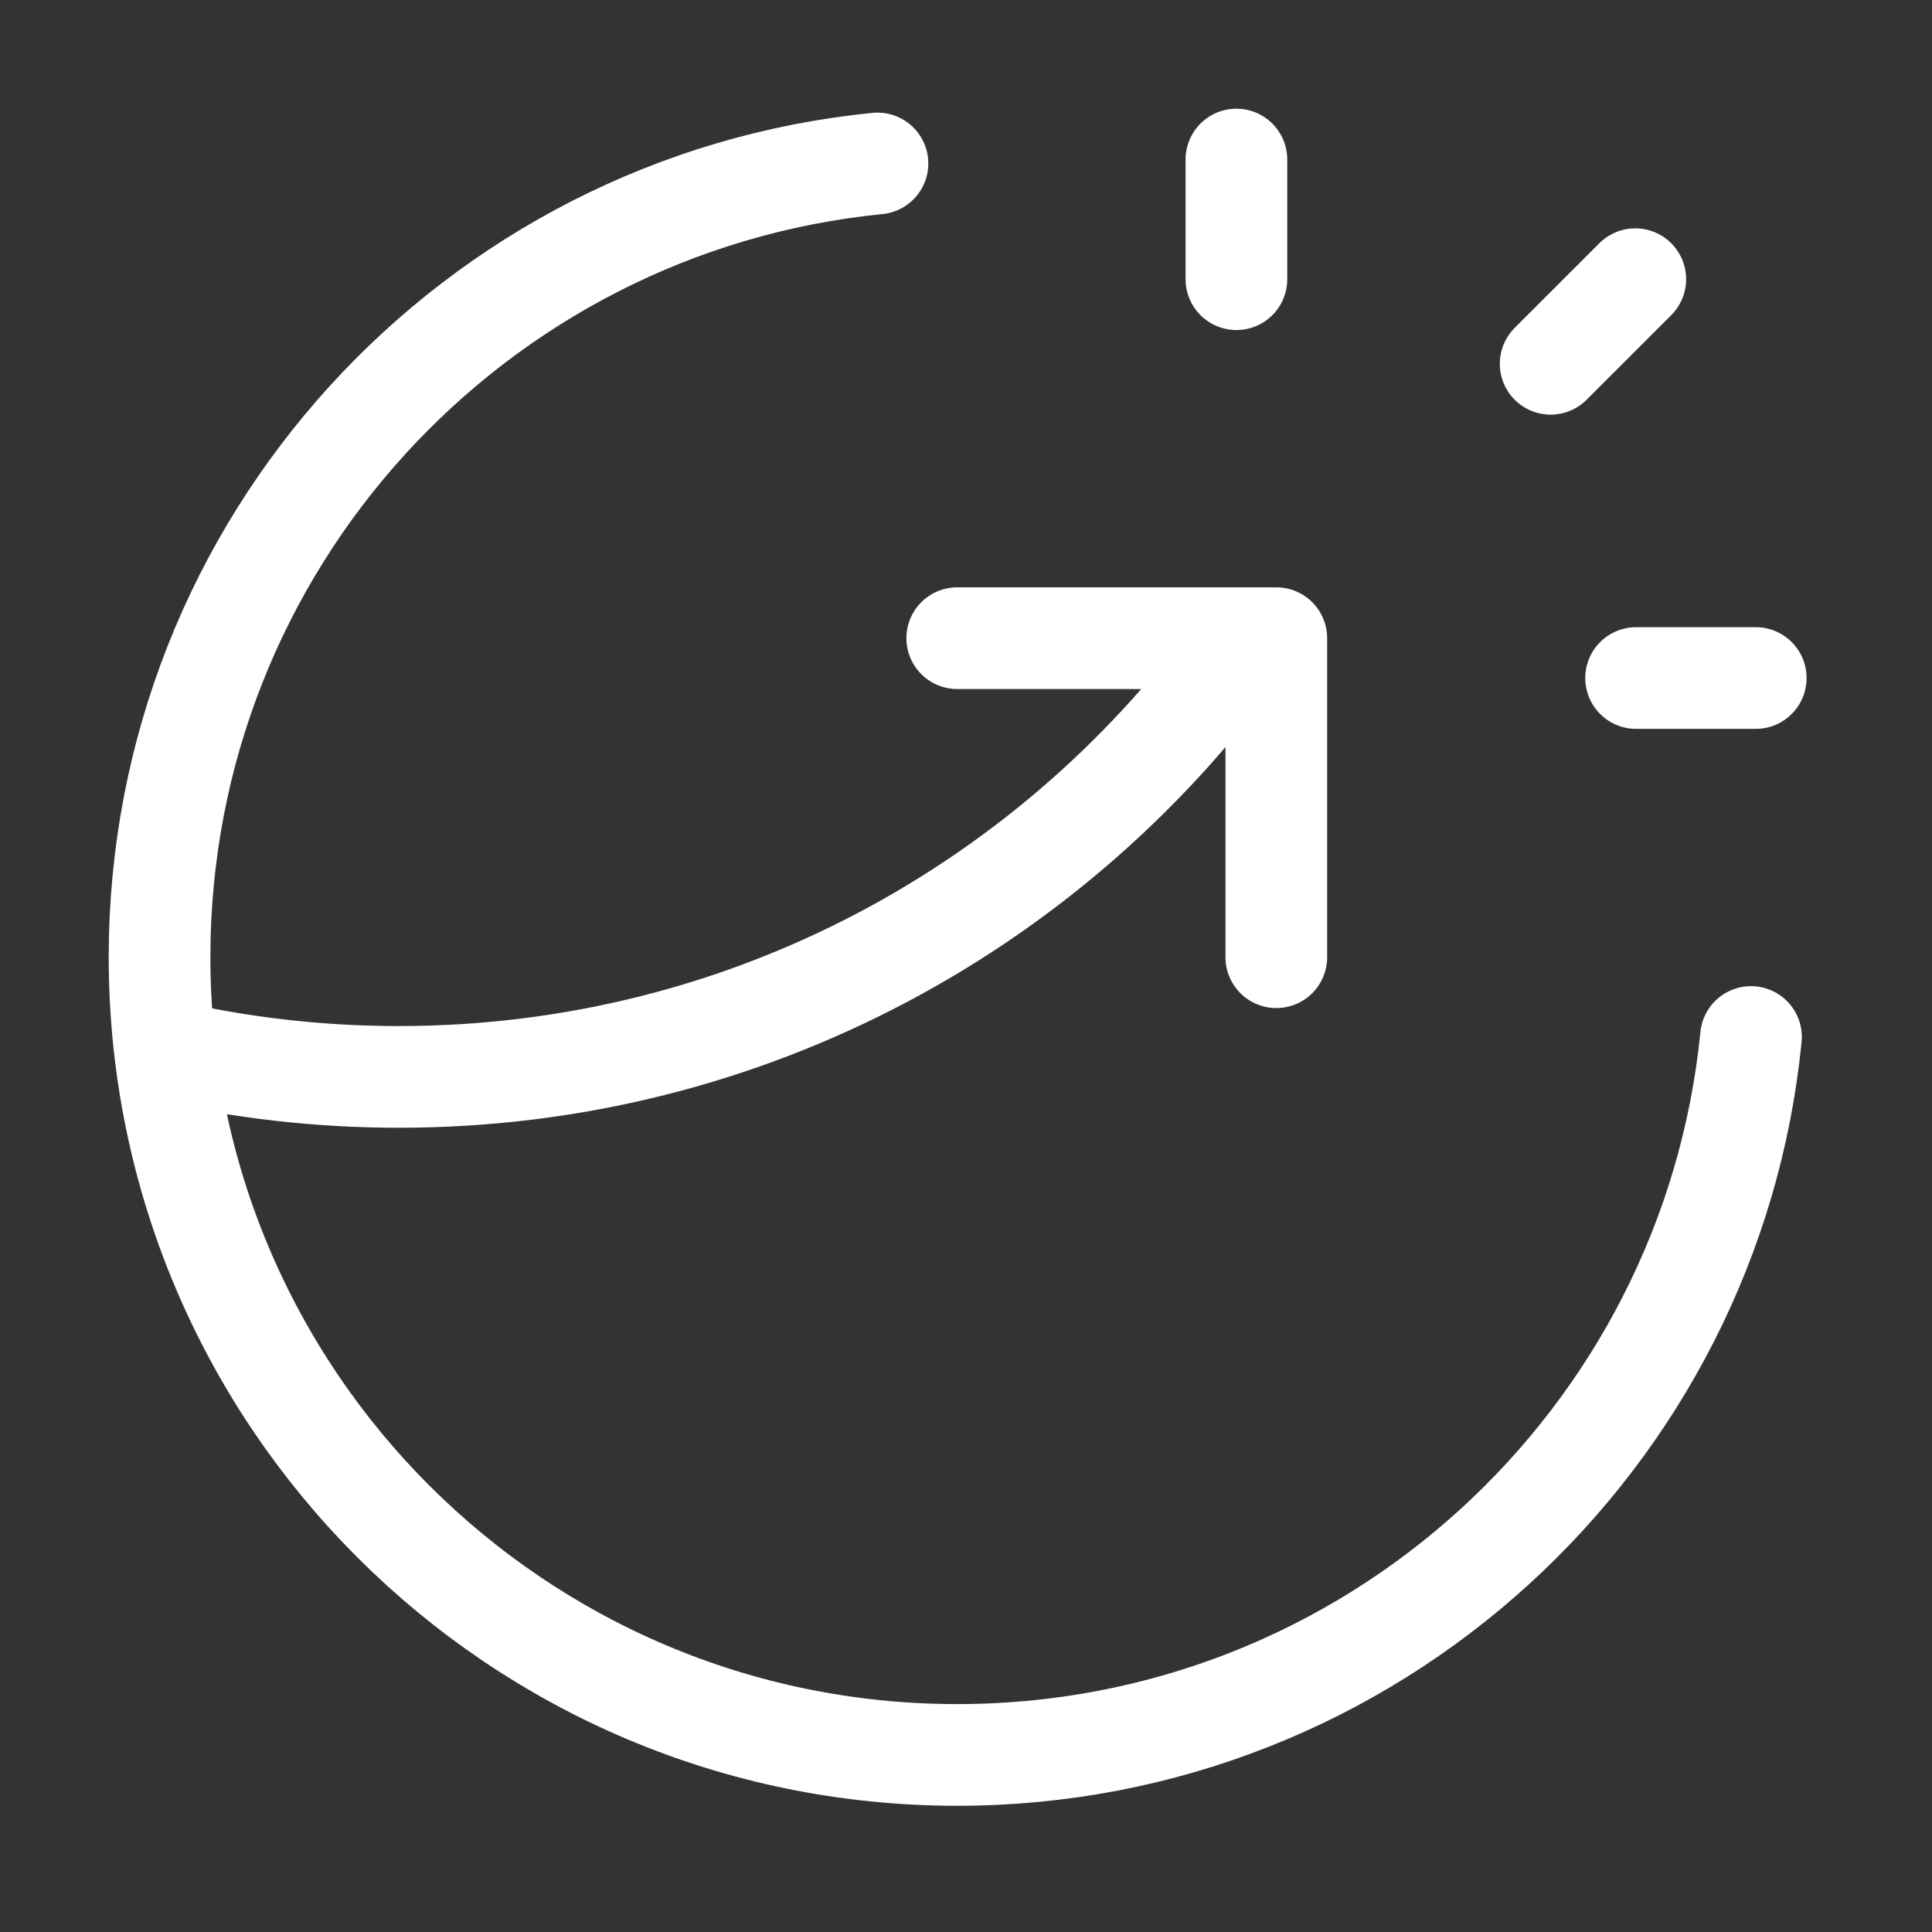
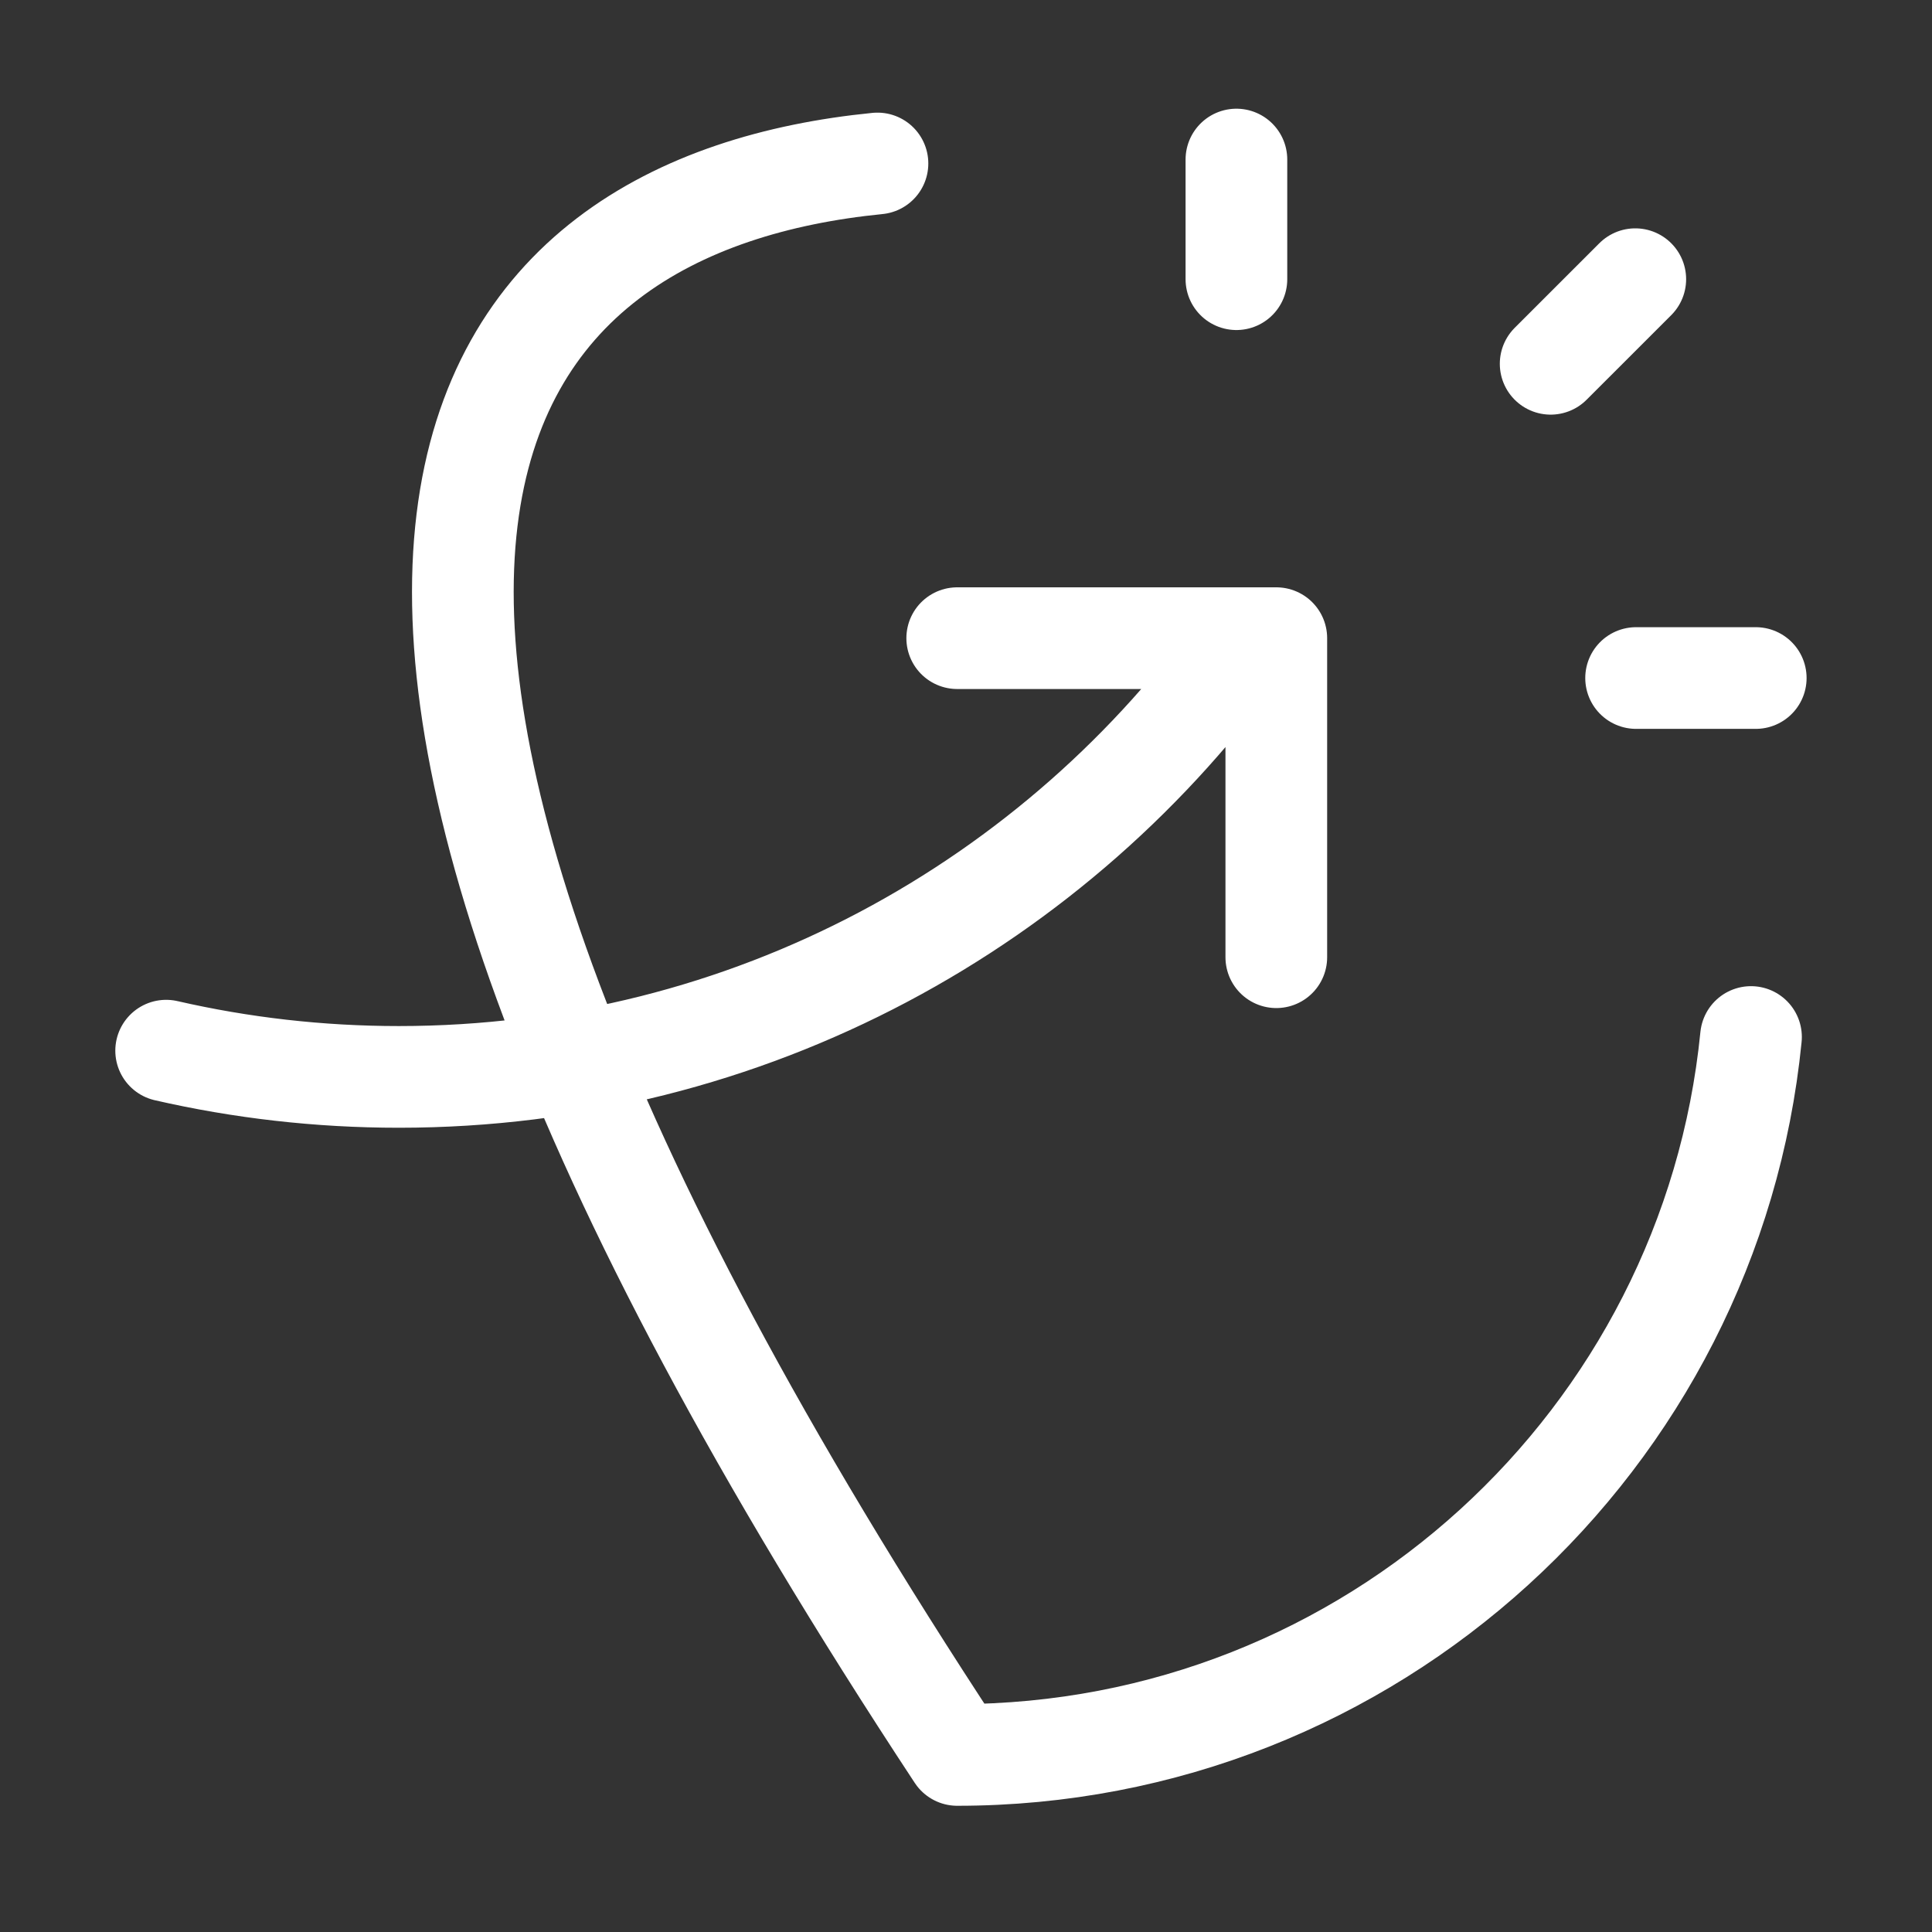
<svg xmlns="http://www.w3.org/2000/svg" width="57" height="57" viewBox="0 0 57 57" fill="none">
  <rect x="0" y="0" width="57" height="57" fill="#333333" stroke="none" />
-   <path d="M36.478 8.237V4.707M45.749 10.733L48.246 8.237M48.27 20.004H51.8M51.66 30.595C50.479 42.488 40.445 51.776 28.241 51.776C15.243 51.776 4.707 41.239 4.707 28.241C4.707 16.038 13.995 6.004 25.888 4.823M28.241 18.828H37.655V28.241M36.76 18.828C31.219 26.659 22.09 31.772 11.767 31.772C9.407 31.772 7.109 31.504 4.902 30.998" stroke="white" stroke-width="3" stroke-linecap="round" stroke-linejoin="round" />
+   <path d="M36.478 8.237V4.707M45.749 10.733L48.246 8.237M48.27 20.004H51.8M51.66 30.595C50.479 42.488 40.445 51.776 28.241 51.776C4.707 16.038 13.995 6.004 25.888 4.823M28.241 18.828H37.655V28.241M36.76 18.828C31.219 26.659 22.09 31.772 11.767 31.772C9.407 31.772 7.109 31.504 4.902 30.998" stroke="white" stroke-width="3" stroke-linecap="round" stroke-linejoin="round" />
</svg>